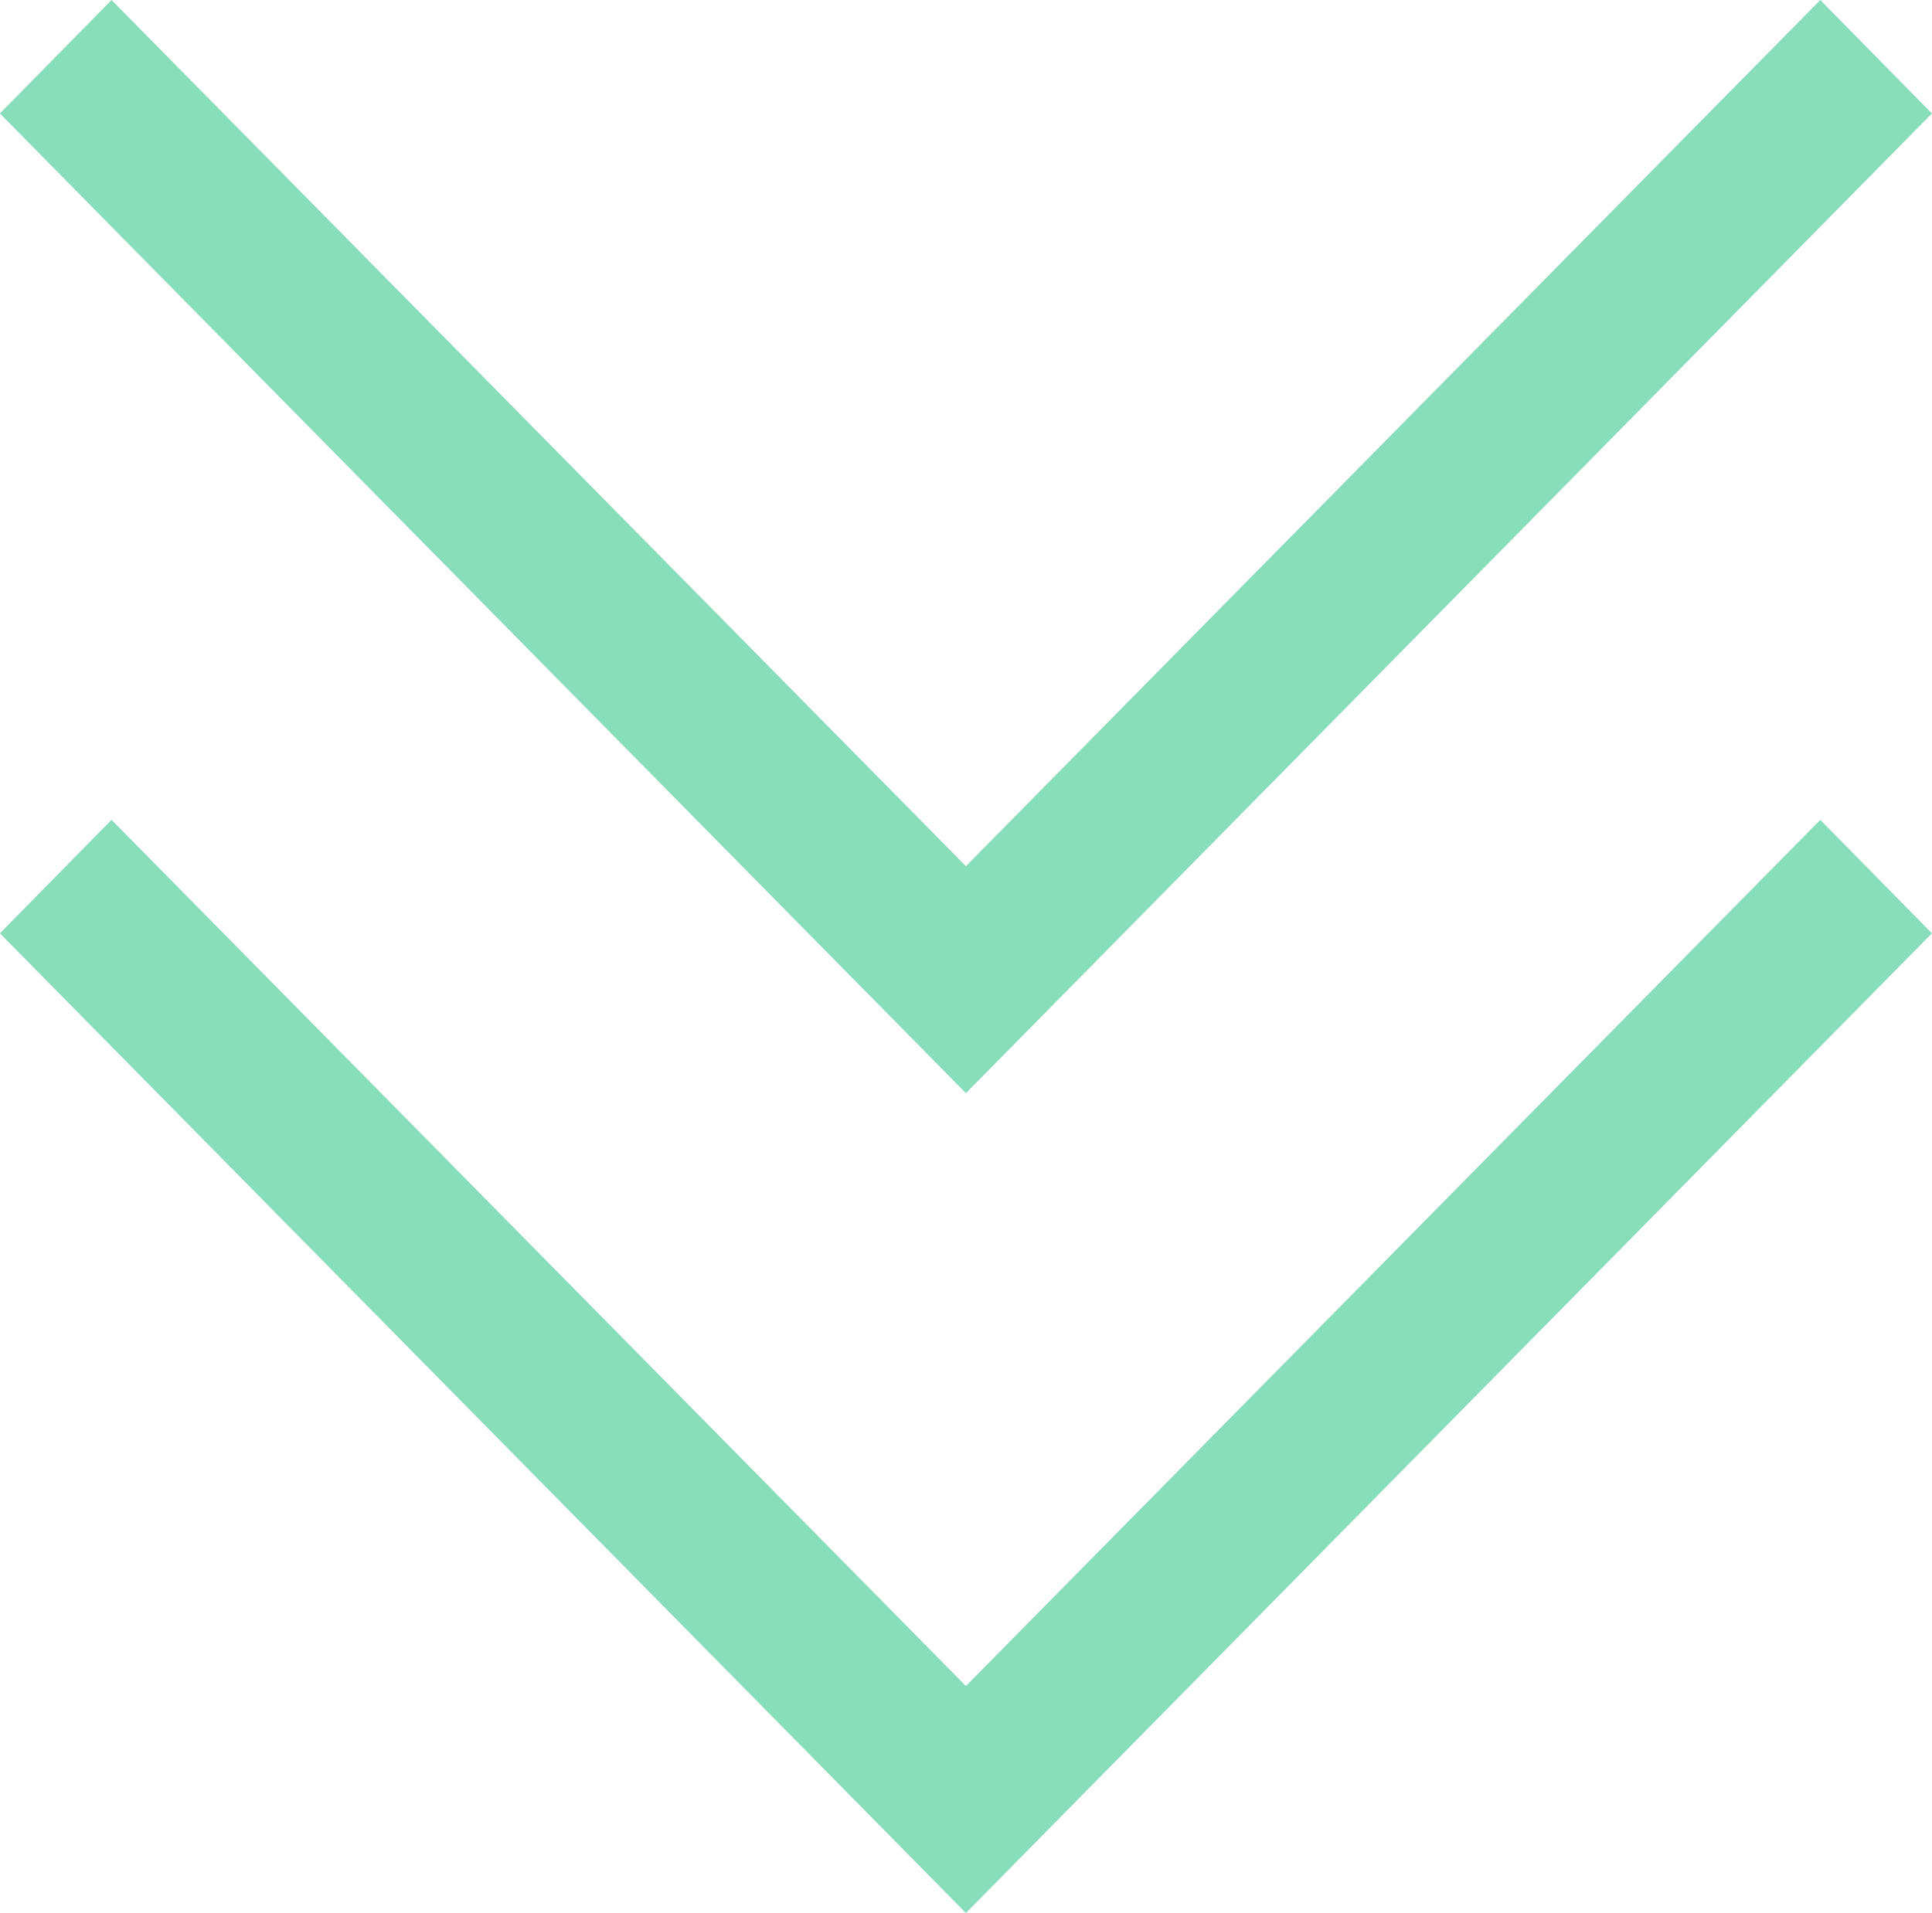
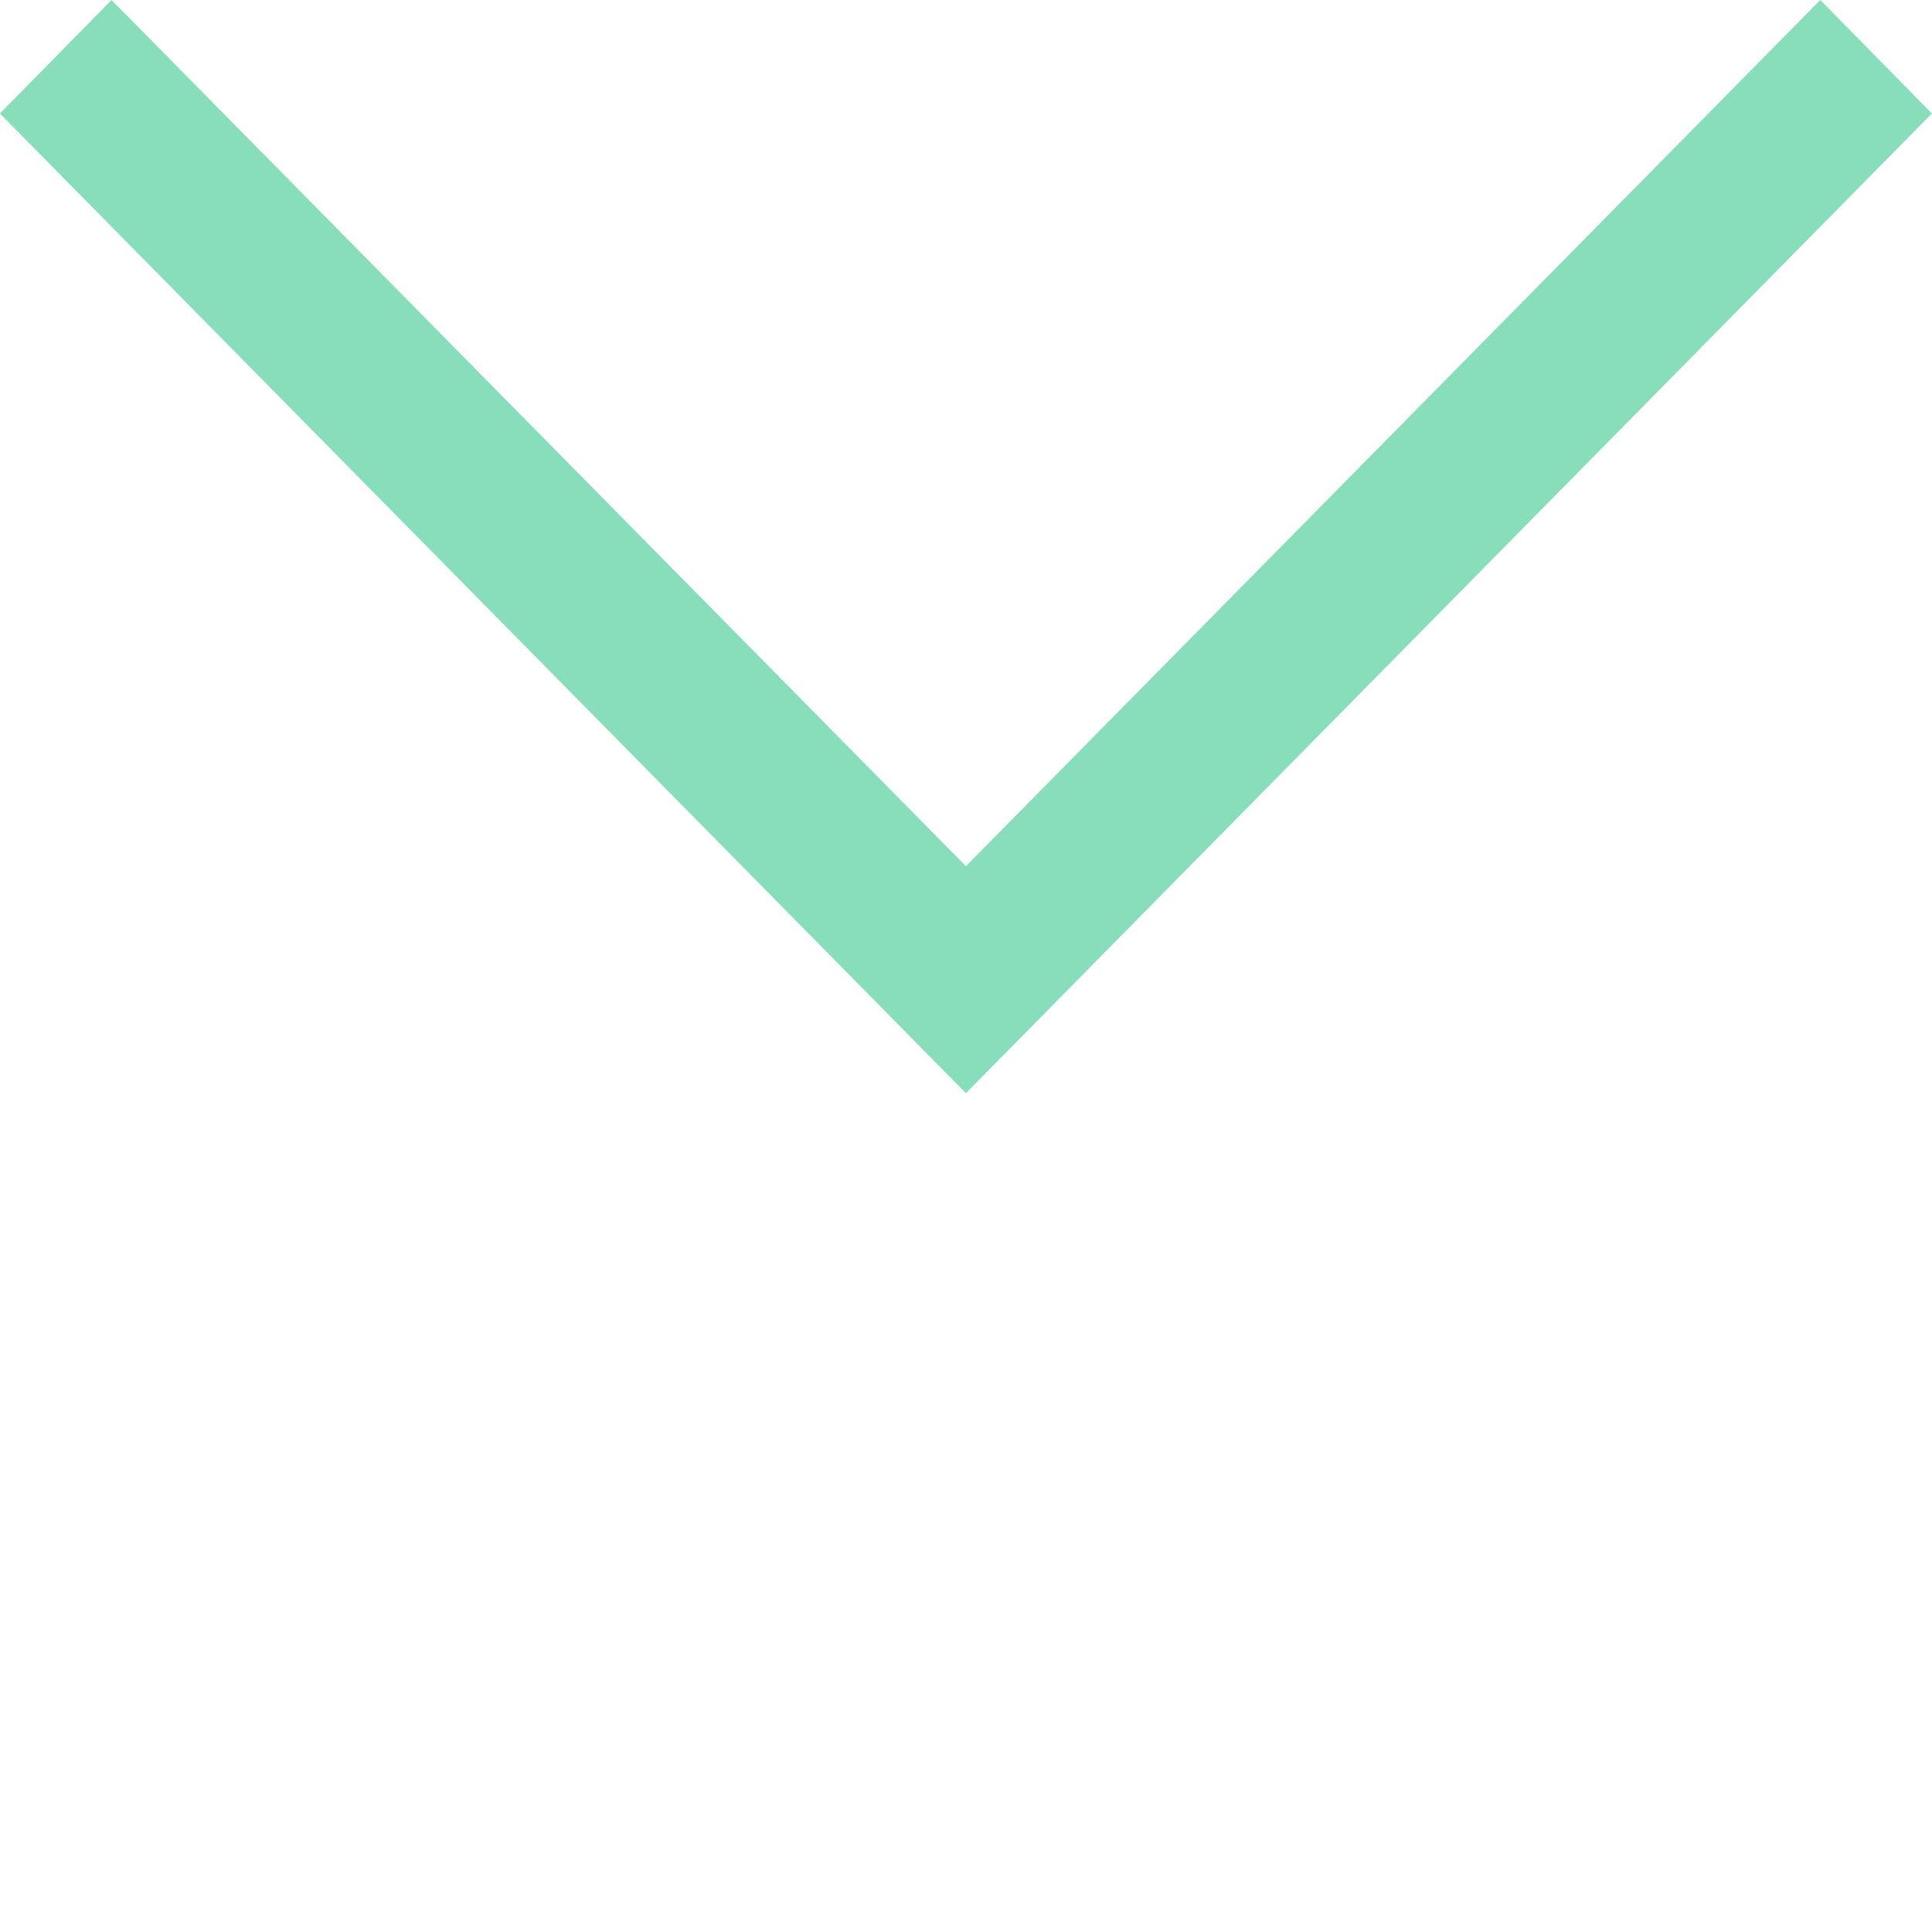
<svg xmlns="http://www.w3.org/2000/svg" width="22.5" height="22.284" viewBox="0 0 22.5 22.284">
  <g id="sukukon_8-5" transform="translate(-170.21 -2469.646)">
-     <path id="arrow" d="M0,21.2l1.322,1.3L12.734,11.25,1.322,0,0,1.3,10.09,11.25Z" transform="matrix(0, 1, -1, 0, 192.709, 2479.196)" fill="#8db" />
    <path id="arrow-2" data-name="arrow" d="M0,21.2l1.322,1.3L12.734,11.25,1.322,0,0,1.3,10.09,11.25Z" transform="matrix(0, 1, -1, 0, 192.709, 2469.646)" fill="#8db" />
  </g>
</svg>